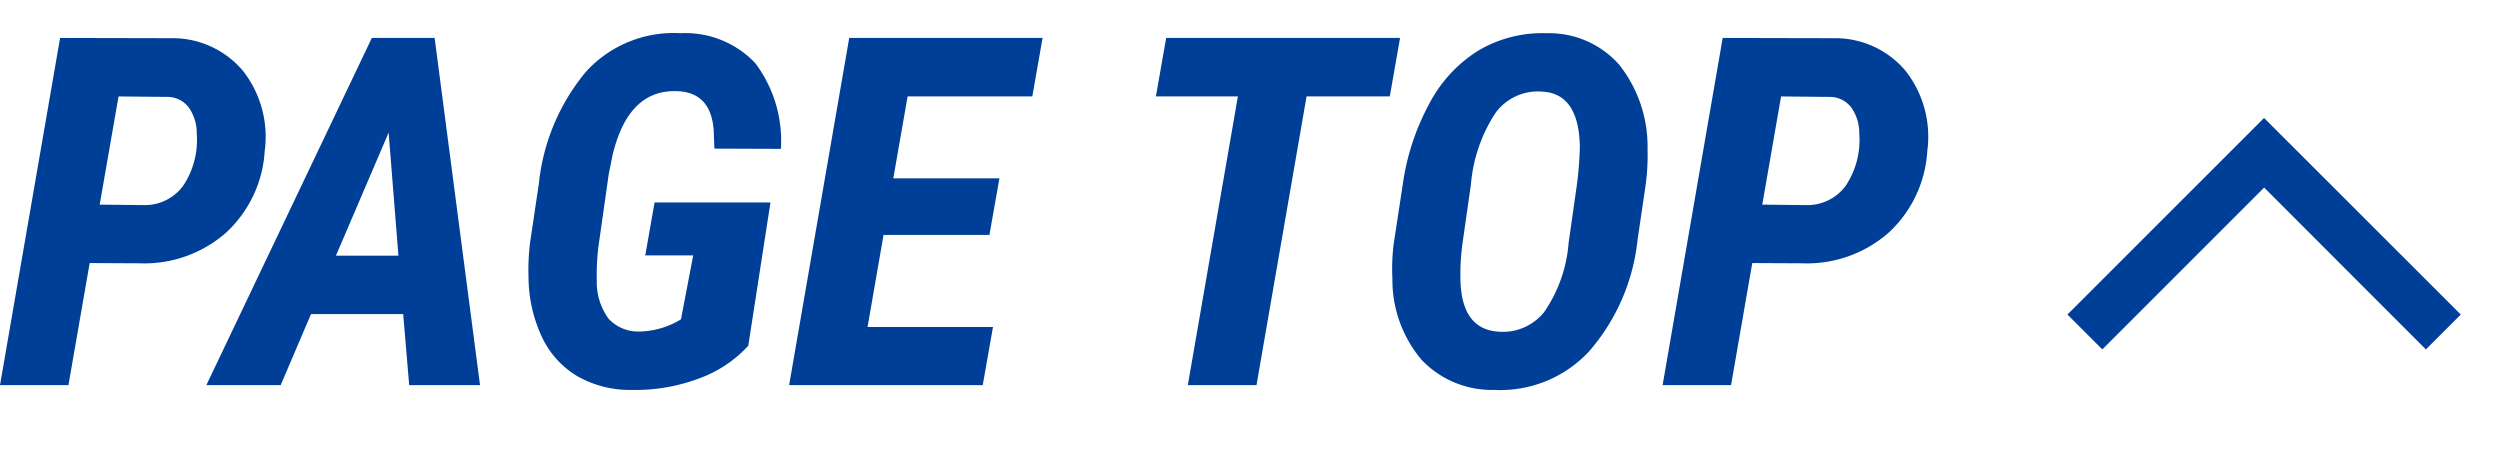
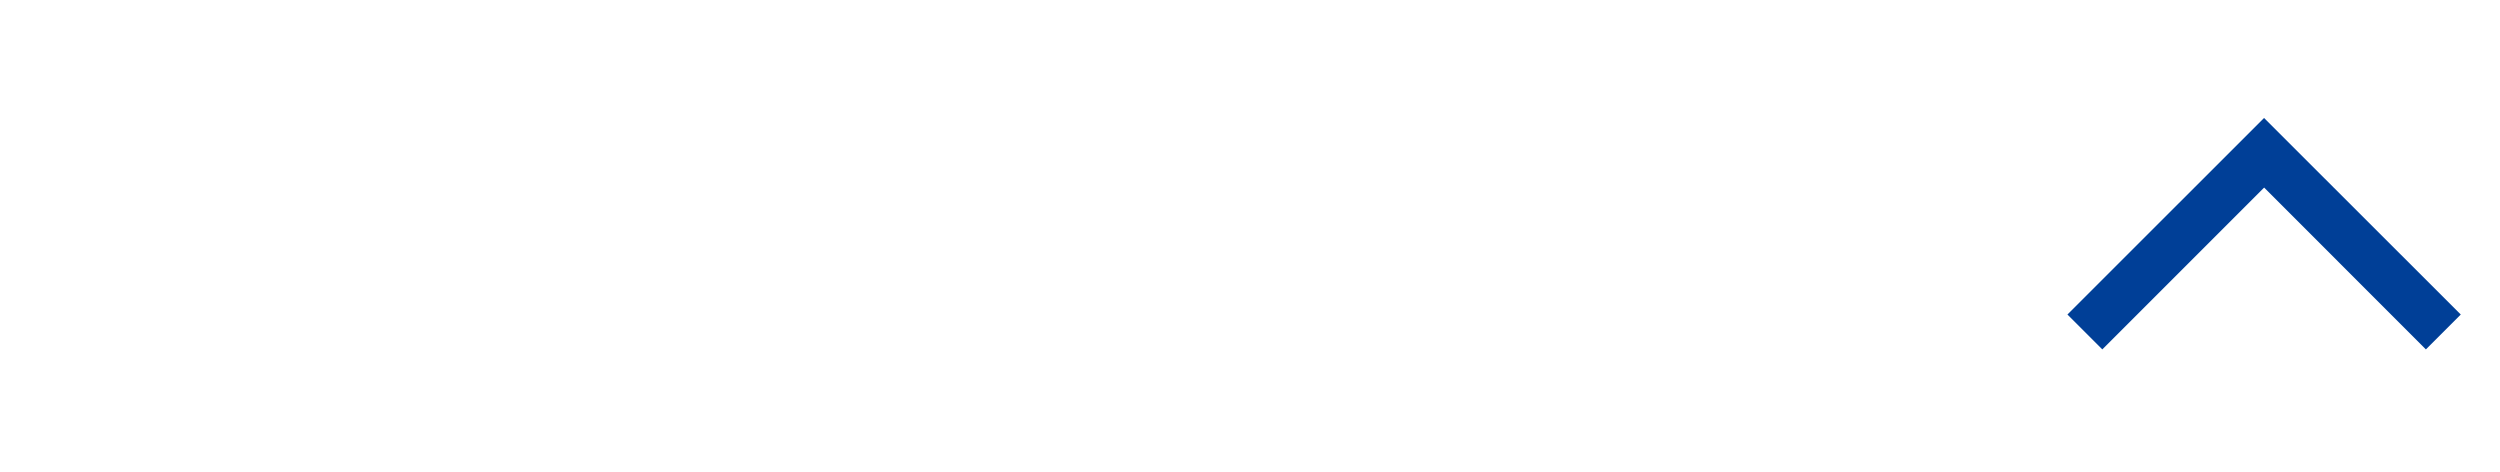
<svg xmlns="http://www.w3.org/2000/svg" width="143.33" height="27.056" viewBox="0 0 143.33 27.056">
  <g id="组_24615" data-name="组 24615" transform="translate(-112.67 -7423.981)">
-     <path id="路径_57471" data-name="路径 57471" d="M-50.189-7l-1.217,7H-55.33l3.445-19.906,6.385.014a5.267,5.267,0,0,1,4.095,1.866,6.122,6.122,0,0,1,1.251,4.6,6.927,6.927,0,0,1-2.215,4.683,7.094,7.094,0,0,1-4.949,1.757Zm.574-3.35,2.529.027a2.718,2.718,0,0,0,2.27-1.128,4.719,4.719,0,0,0,.766-2.96,2.563,2.563,0,0,0-.451-1.5,1.541,1.541,0,0,0-1.176-.615l-2.857-.027Zm17.4,6.275H-37.5L-39.238,0H-43.5l9.488-19.906h3.6L-27.809,0h-4.061Zm-3.855-3.35h3.582l-.561-7.055Zm23.639,5.168A7.168,7.168,0,0,1-15.312-.362a10.418,10.418,0,0,1-3.814.636,6.1,6.1,0,0,1-3.1-.786,5.145,5.145,0,0,1-2.03-2.242,8.161,8.161,0,0,1-.772-3.384,12.826,12.826,0,0,1,.1-2.119l.492-3.295a11.933,11.933,0,0,1,2.707-6.426,6.8,6.8,0,0,1,5.414-2.2,5.52,5.52,0,0,1,4.286,1.716,7.407,7.407,0,0,1,1.47,4.915l-3.814-.014-.041-1.094q-.178-2.133-2.092-2.2-2.83-.109-3.719,3.732l-.205,1.025-.547,3.842a12.86,12.86,0,0,0-.137,2.242,3.513,3.513,0,0,0,.69,2.222,2.323,2.323,0,0,0,1.757.718,4.754,4.754,0,0,0,2.379-.7l.7-3.664h-2.748l.533-3.035h6.645ZM1.395-8.613h-6.07l-.916,5.277H1.6L1.012,0h-11.1l3.445-19.906H4.443l-.588,3.35h-7.15l-.82,4.7H1.969ZM24.35-16.557H19.578L16.707,0H12.77l2.871-16.557h-4.7l.588-3.35H24.938ZM30.338.273a5.553,5.553,0,0,1-4.163-1.723A7.085,7.085,0,0,1,24.5-6.084a11.4,11.4,0,0,1,.082-2.078l.506-3.309a13.68,13.68,0,0,1,1.545-4.7,7.859,7.859,0,0,1,2.857-3.049,7.22,7.22,0,0,1,3.855-.957,5.356,5.356,0,0,1,4.163,1.812,7.564,7.564,0,0,1,1.62,4.806,12.868,12.868,0,0,1-.123,2.174L38.555-8.34a11.586,11.586,0,0,1-2.769,6.392A6.945,6.945,0,0,1,30.338.273Zm4.744-11.8a20.172,20.172,0,0,0,.164-2.174q-.068-3.049-2.2-3.131A3.006,3.006,0,0,0,30.4-15.593,8.834,8.834,0,0,0,29-11.5l-.479,3.35A12.961,12.961,0,0,0,28.4-6.029q.068,2.871,2.256,2.967a3.024,3.024,0,0,0,2.557-1.148A8.053,8.053,0,0,0,34.6-8.148ZM45.131-7,43.914,0H39.99l3.445-19.906,6.385.014a5.267,5.267,0,0,1,4.095,1.866,6.122,6.122,0,0,1,1.251,4.6,6.927,6.927,0,0,1-2.215,4.683A7.094,7.094,0,0,1,48-6.986Zm.574-3.35,2.529.027A2.718,2.718,0,0,0,50.5-11.45a4.719,4.719,0,0,0,.766-2.96,2.563,2.563,0,0,0-.451-1.5,1.541,1.541,0,0,0-1.176-.615l-2.857-.027Z" transform="translate(168 7446.063)" fill="#003f97" />
    <g id="arrow_forward_ios_black_24dp" transform="translate(228.945 7451.036) rotate(-90)">
      <g id="组_24213" data-name="组 24213">
-         <path id="路径_54250" data-name="路径 54250" d="M0,0H27.055V27.055H0Z" fill="none" />
-       </g>
+         </g>
      <g id="组_24214" data-name="组 24214" transform="translate(7.023 2.255)">
        <path id="路径_54251" data-name="路径 54251" d="M0,20.551l2,2L13.268,11.273,2,0,0,2l9.278,9.278Z" fill="#003f97" />
      </g>
    </g>
  </g>
</svg>